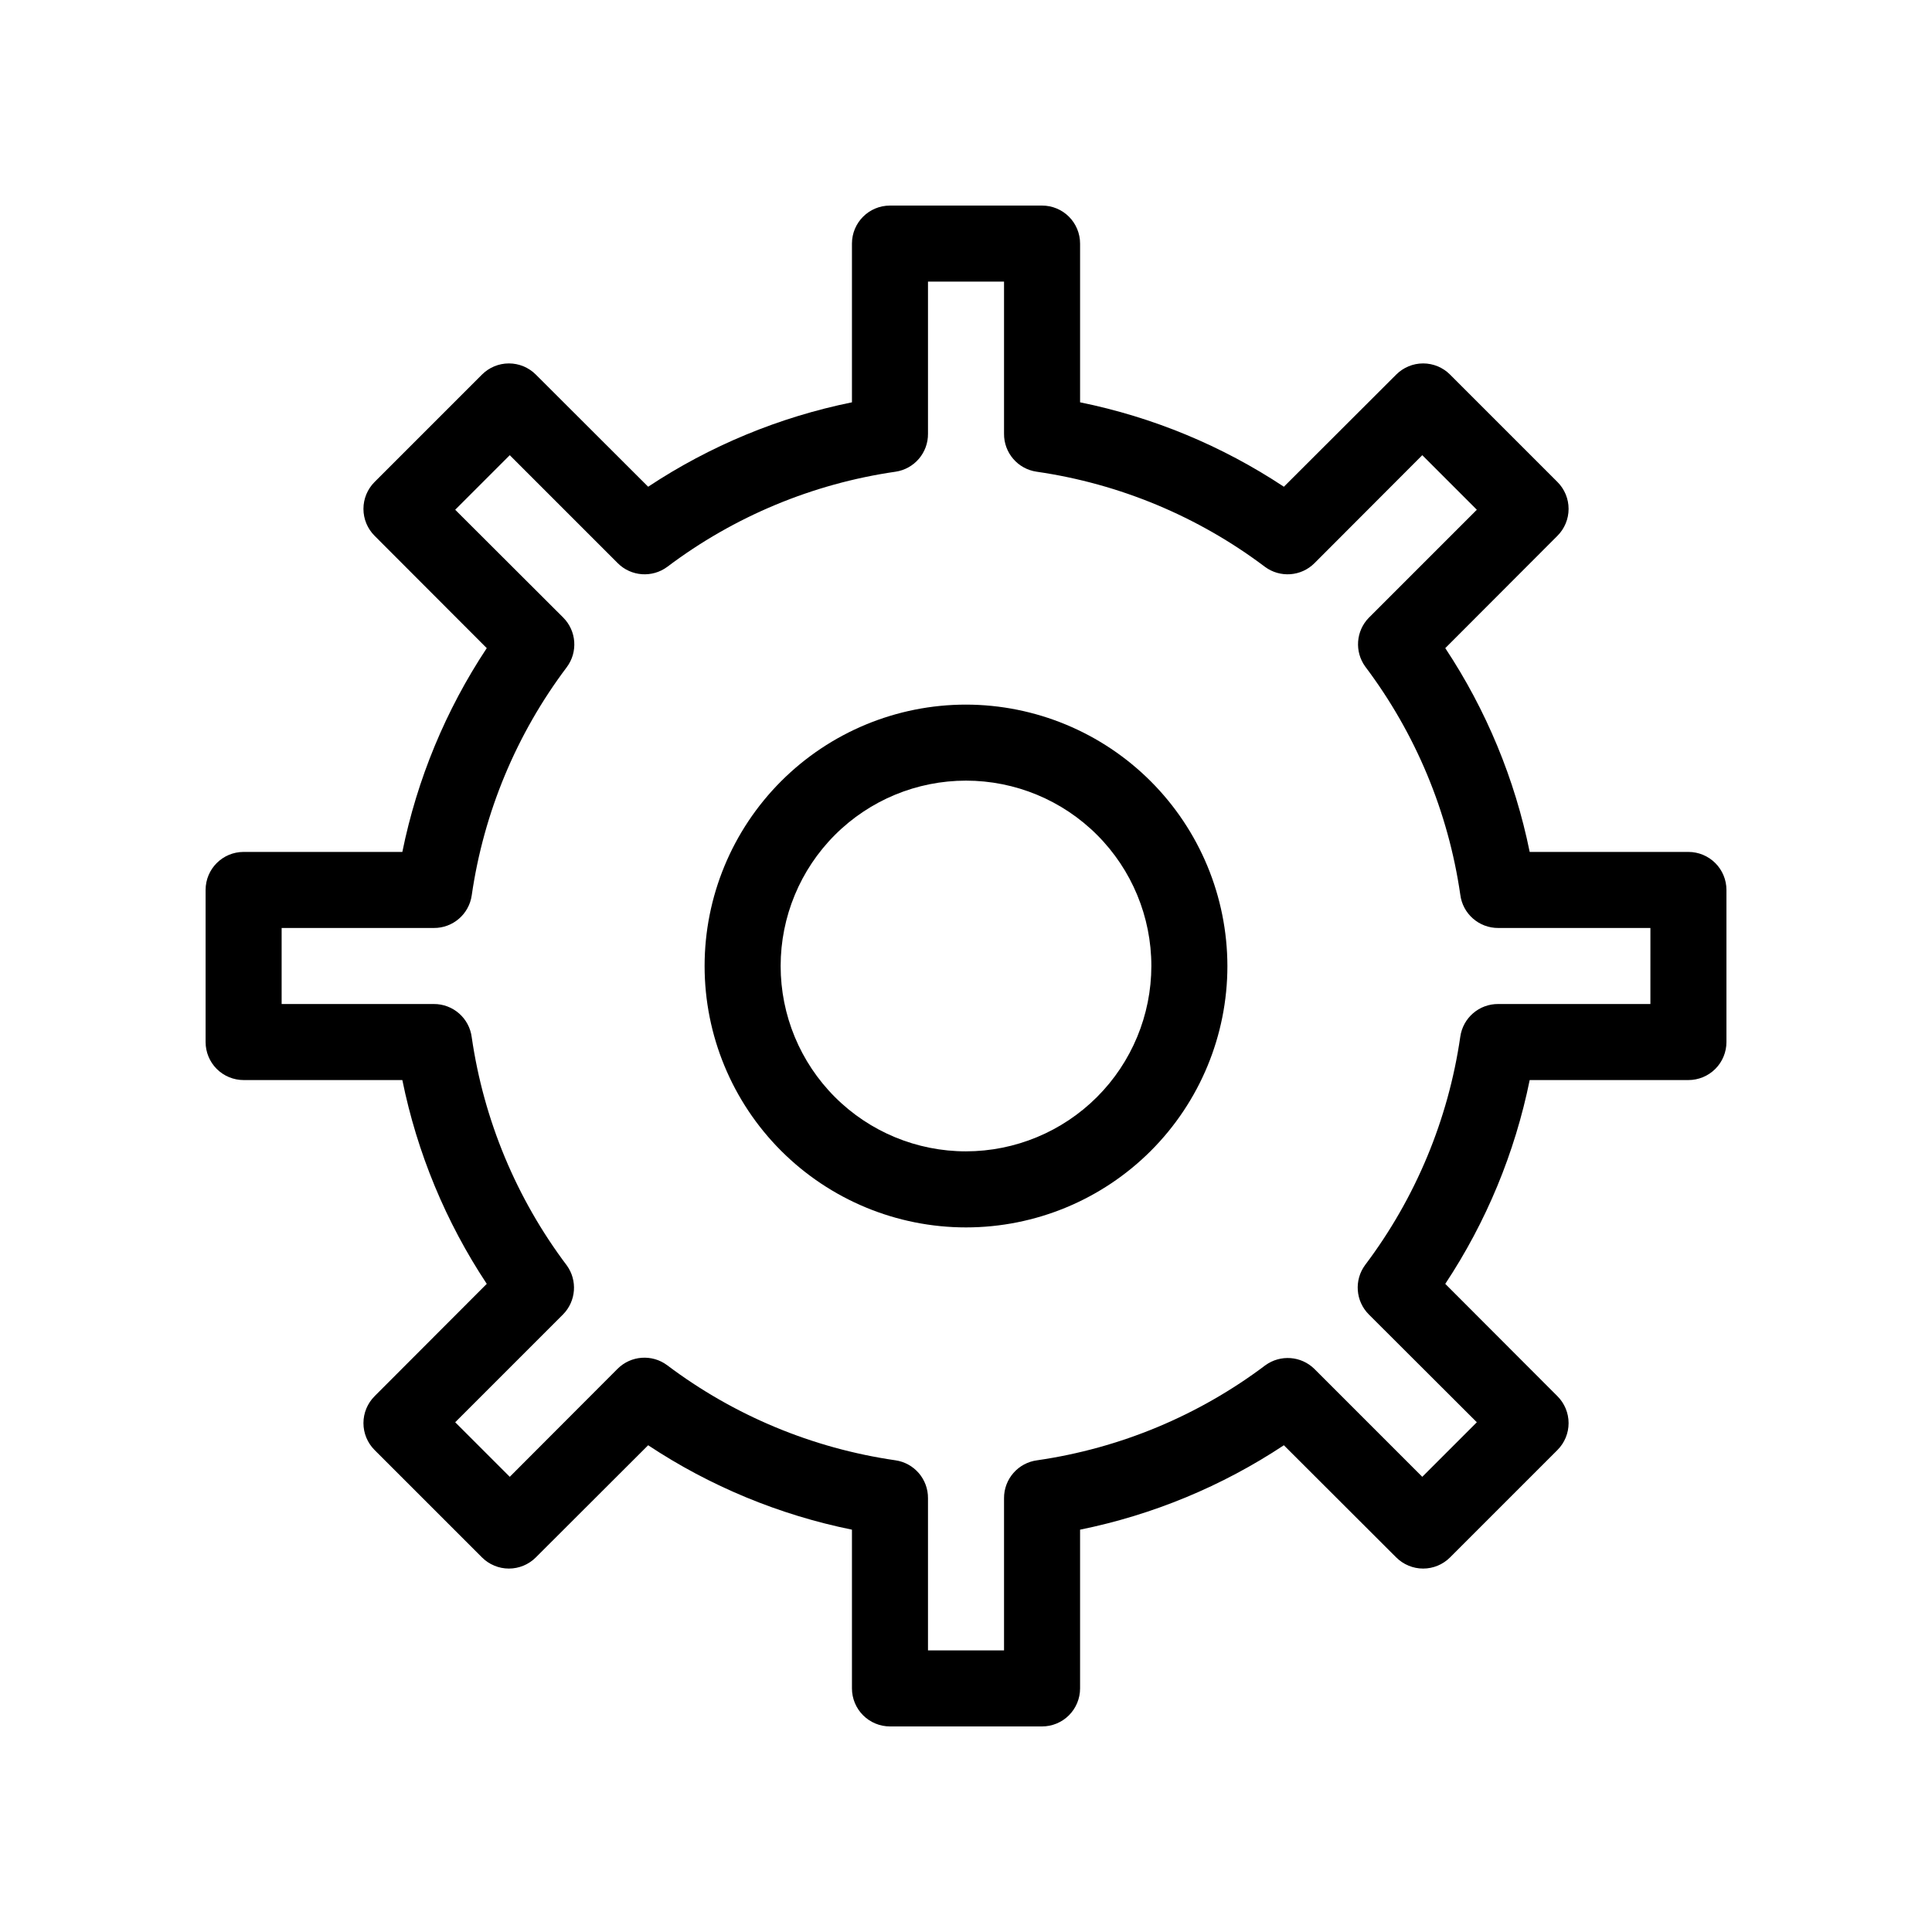
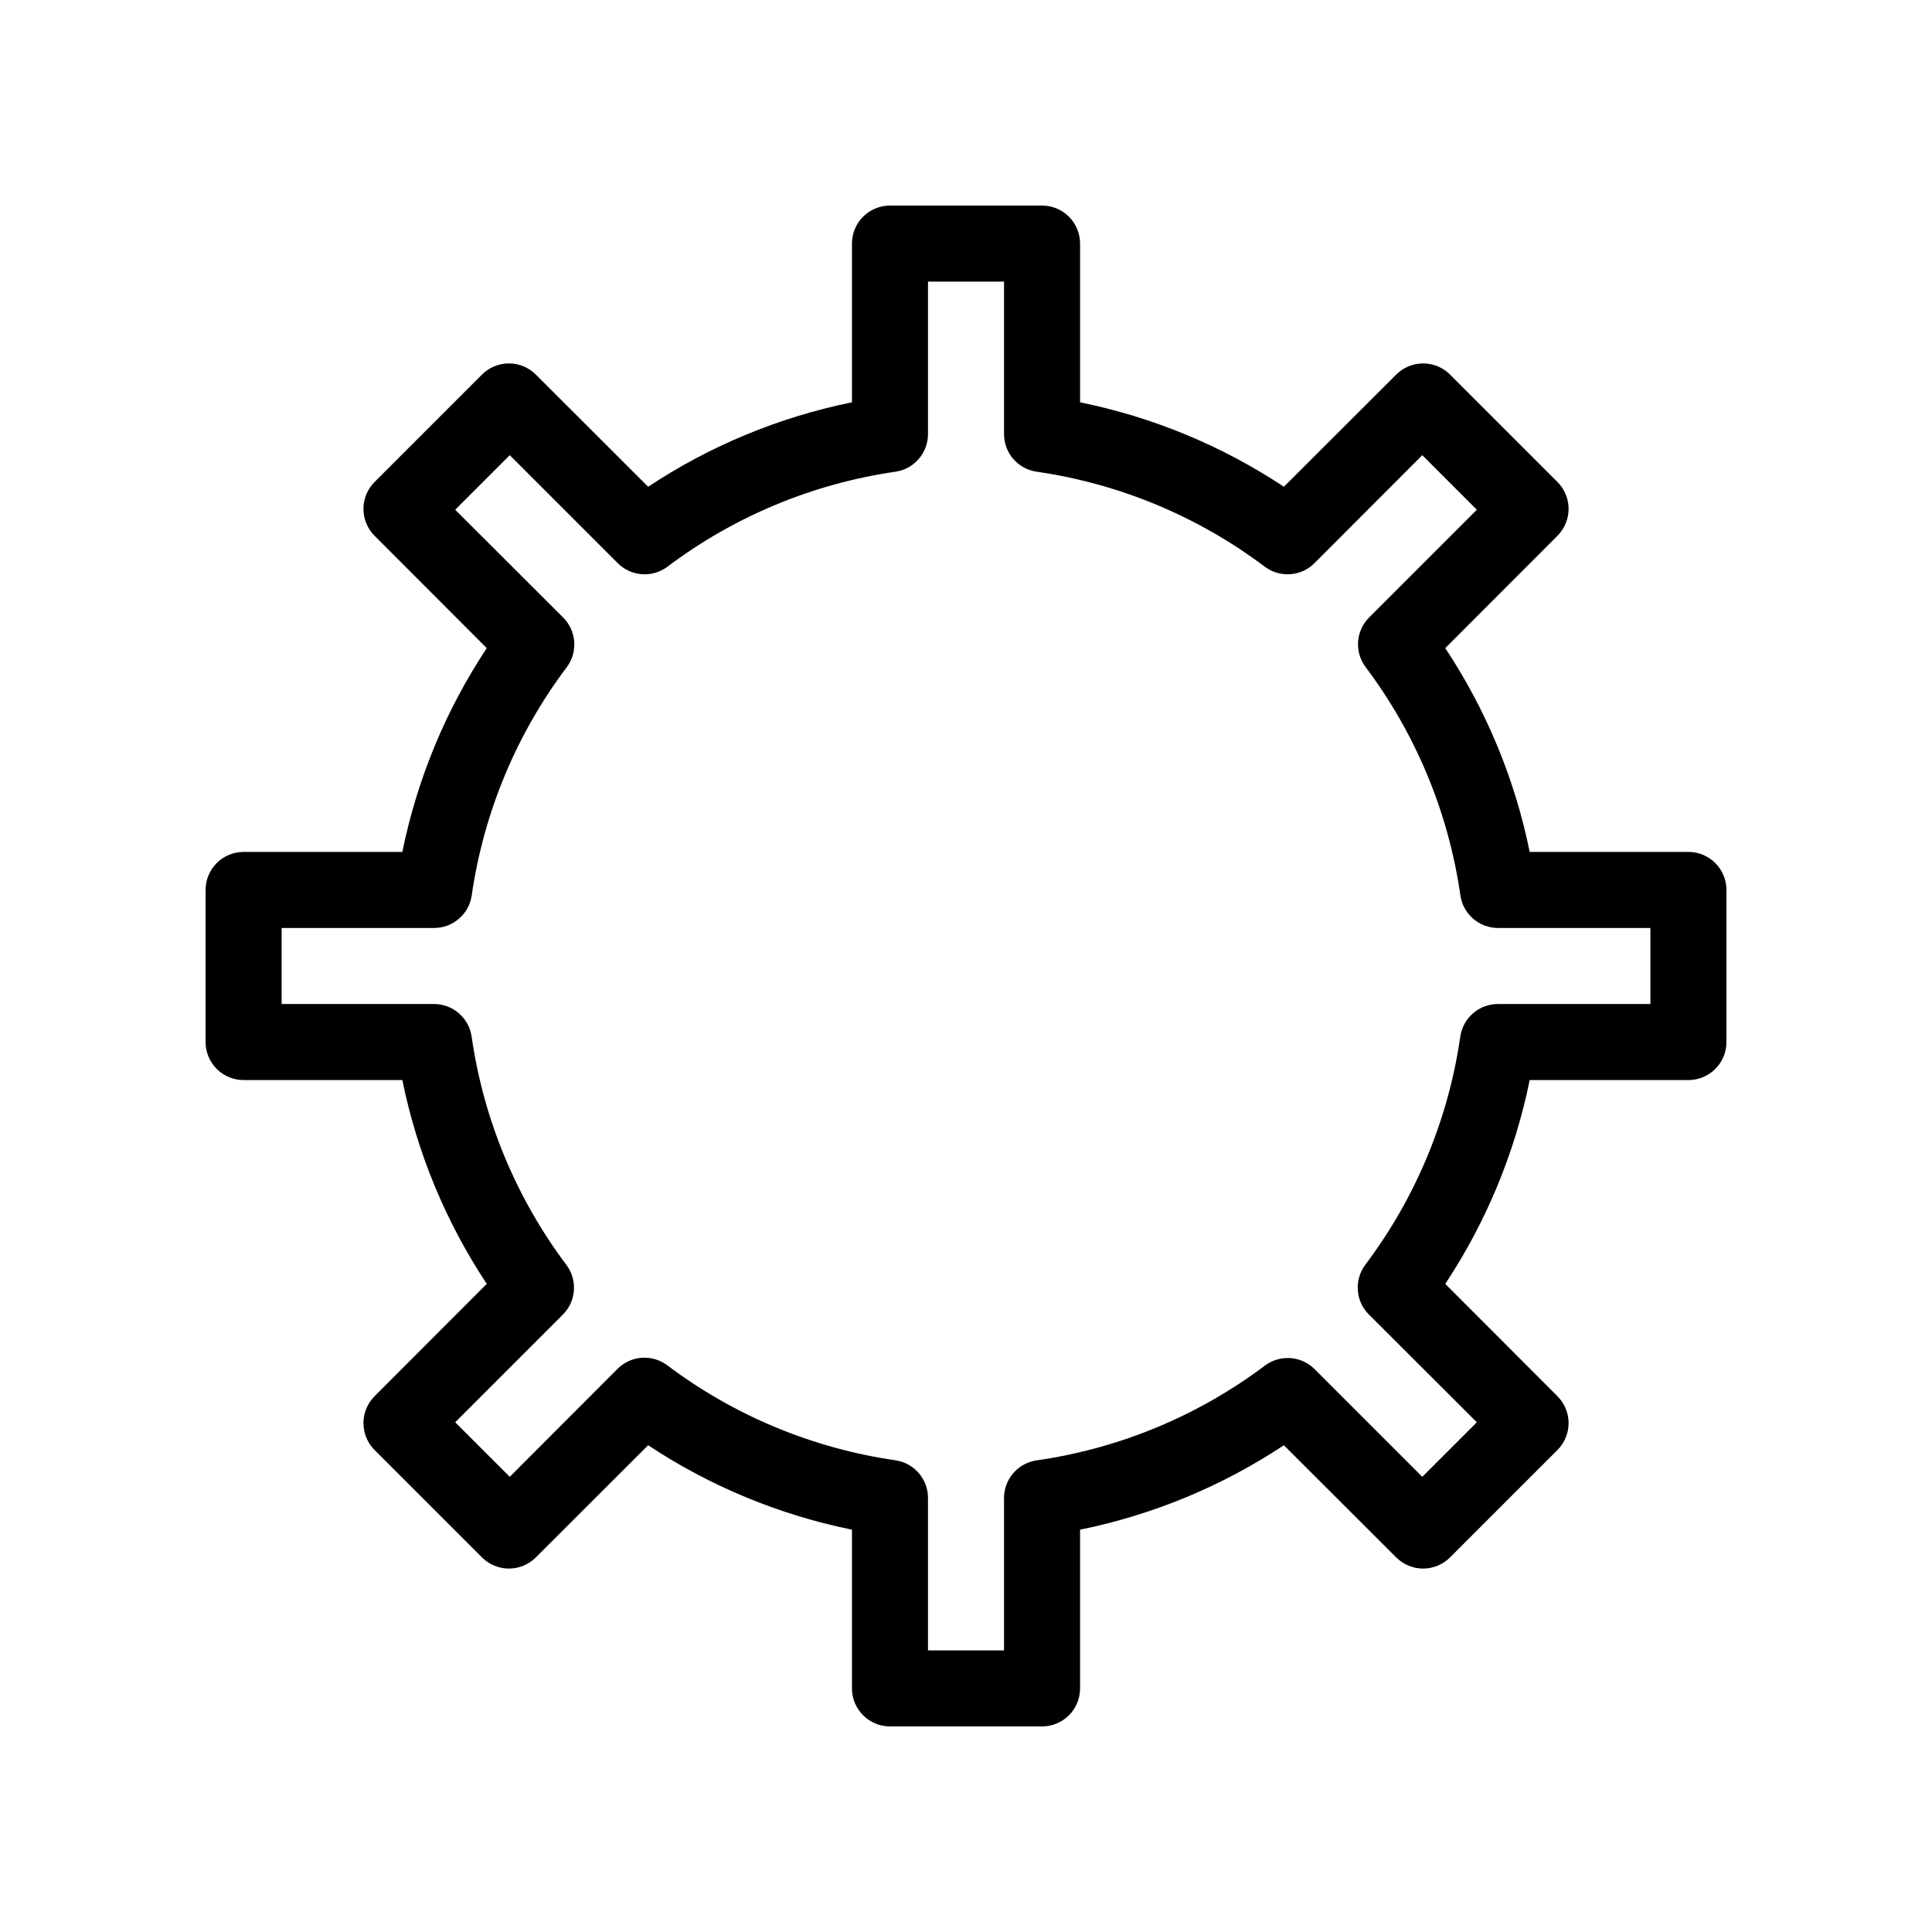
<svg xmlns="http://www.w3.org/2000/svg" fill="#000000" width="800px" height="800px" version="1.1" viewBox="144 144 512 512">
  <g>
    <path d="m591.45 369.77h-42.066c-3.914-19.273-11.508-37.613-22.371-54.008l29.727-29.773c1.891-1.891 2.953-4.457 2.953-7.129 0-2.676-1.062-5.242-2.953-7.129l-28.465-28.465v-0.004c-1.891-1.891-4.457-2.953-7.129-2.953-2.676 0-5.238 1.062-7.129 2.953l-29.773 29.727h-0.004c-16.395-10.863-34.734-18.457-54.008-22.371v-42.066c0-2.672-1.062-5.234-2.949-7.125-1.891-1.891-4.453-2.949-7.125-2.949h-40.305c-5.566 0-10.078 4.508-10.078 10.074v42.066c-19.273 3.914-37.613 11.508-54.008 22.371l-29.773-29.727c-1.891-1.891-4.457-2.953-7.129-2.953-2.676 0-5.242 1.062-7.129 2.953l-28.469 28.469c-1.891 1.887-2.953 4.453-2.953 7.129 0 2.672 1.062 5.238 2.953 7.129l29.727 29.773c-10.863 16.395-18.457 34.734-22.371 54.008h-42.066c-5.566 0-10.074 4.512-10.074 10.078v40.305c0 2.672 1.059 5.234 2.949 7.125 1.891 1.887 4.453 2.949 7.125 2.949h42.066c3.914 19.273 11.508 37.613 22.371 54.008l-29.727 29.773v0.004c-1.891 1.891-2.953 4.453-2.953 7.129 0 2.672 1.062 5.238 2.953 7.129l28.465 28.465h0.004c1.887 1.891 4.453 2.953 7.129 2.953 2.672 0 5.238-1.062 7.129-2.953l29.773-29.727c16.395 10.863 34.734 18.457 54.008 22.371v42.066c0 2.672 1.062 5.234 2.953 7.125 1.887 1.891 4.449 2.953 7.125 2.953h40.305c2.672 0 5.234-1.062 7.125-2.953 1.887-1.891 2.949-4.453 2.949-7.125v-42.066c19.273-3.914 37.613-11.508 54.008-22.371l29.773 29.727h0.004c1.891 1.891 4.453 2.953 7.129 2.953 2.672 0 5.238-1.062 7.129-2.953l28.465-28.465c1.891-1.891 2.953-4.457 2.953-7.129 0-2.676-1.062-5.238-2.953-7.129l-29.727-29.773v-0.004c10.863-16.395 18.457-34.734 22.371-54.008h42.066c2.672 0 5.234-1.062 7.125-2.949 1.891-1.891 2.953-4.453 2.953-7.125v-40.305c0-2.676-1.062-5.238-2.953-7.125-1.891-1.891-4.453-2.953-7.125-2.953zm-10.078 40.305h-40.301c-5.059-0.051-9.371 3.656-10.078 8.664-3.18 21.953-11.844 42.746-25.191 60.461-2.988 4.012-2.582 9.609 0.957 13.148l28.617 28.566-14.457 14.457-28.617-28.617c-3.508-3.426-8.973-3.828-12.949-0.957-17.715 13.348-38.508 22.012-60.457 25.191-5.066 0.641-8.855 4.969-8.816 10.078v40.305h-20.152v-40.305c0.051-5.059-3.656-9.371-8.664-10.078-21.949-3.18-42.746-11.844-60.457-25.191-4.016-2.988-9.613-2.582-13.152 0.957l-28.562 28.617-14.461-14.457 28.617-28.617c3.426-3.508 3.832-8.973 0.957-12.949-13.348-17.715-22.012-38.508-25.191-60.457-0.637-5.066-4.969-8.855-10.074-8.816h-40.305v-20.152h40.305c5.055 0.051 9.367-3.656 10.074-8.664 3.18-21.949 11.844-42.746 25.191-60.457 2.988-4.016 2.582-9.613-0.957-13.152l-28.617-28.562 14.461-14.461 28.617 28.617h-0.004c3.539 3.539 9.137 3.945 13.152 0.957 17.711-13.348 38.504-22.012 60.457-25.191 4.988-0.73 8.668-5.035 8.613-10.074v-40.305h20.152v40.305c-0.051 5.055 3.656 9.367 8.664 10.074 21.953 3.18 42.746 11.844 60.461 25.191 4.012 2.988 9.609 2.582 13.148-0.957l28.566-28.617 14.457 14.461-28.617 28.617v-0.004c-3.426 3.508-3.828 8.977-0.957 12.949 13.348 17.715 22.012 38.508 25.191 60.457 0.641 5.066 4.969 8.855 10.078 8.816h40.305z" />
-     <path d="m400 330.73c-18.375 0-35.992 7.297-48.984 20.289s-20.289 30.609-20.289 48.984c0 18.371 7.297 35.992 20.289 48.984 12.992 12.988 30.609 20.289 48.984 20.289 18.371 0 35.992-7.301 48.984-20.289 12.988-12.992 20.289-30.613 20.289-48.984-0.027-18.367-7.336-35.969-20.32-48.957-12.984-12.984-30.59-20.293-48.953-20.316zm0 118.39c-13.031 0-25.523-5.176-34.734-14.387-9.215-9.215-14.387-21.707-14.387-34.734 0-13.031 5.172-25.523 14.387-34.734 9.211-9.215 21.703-14.387 34.734-14.387 13.027 0 25.52 5.172 34.734 14.387 9.211 9.211 14.387 21.703 14.387 34.734-0.016 13.023-5.195 25.508-14.402 34.719-9.211 9.207-21.695 14.387-34.719 14.402z" />
  </g>
</svg>